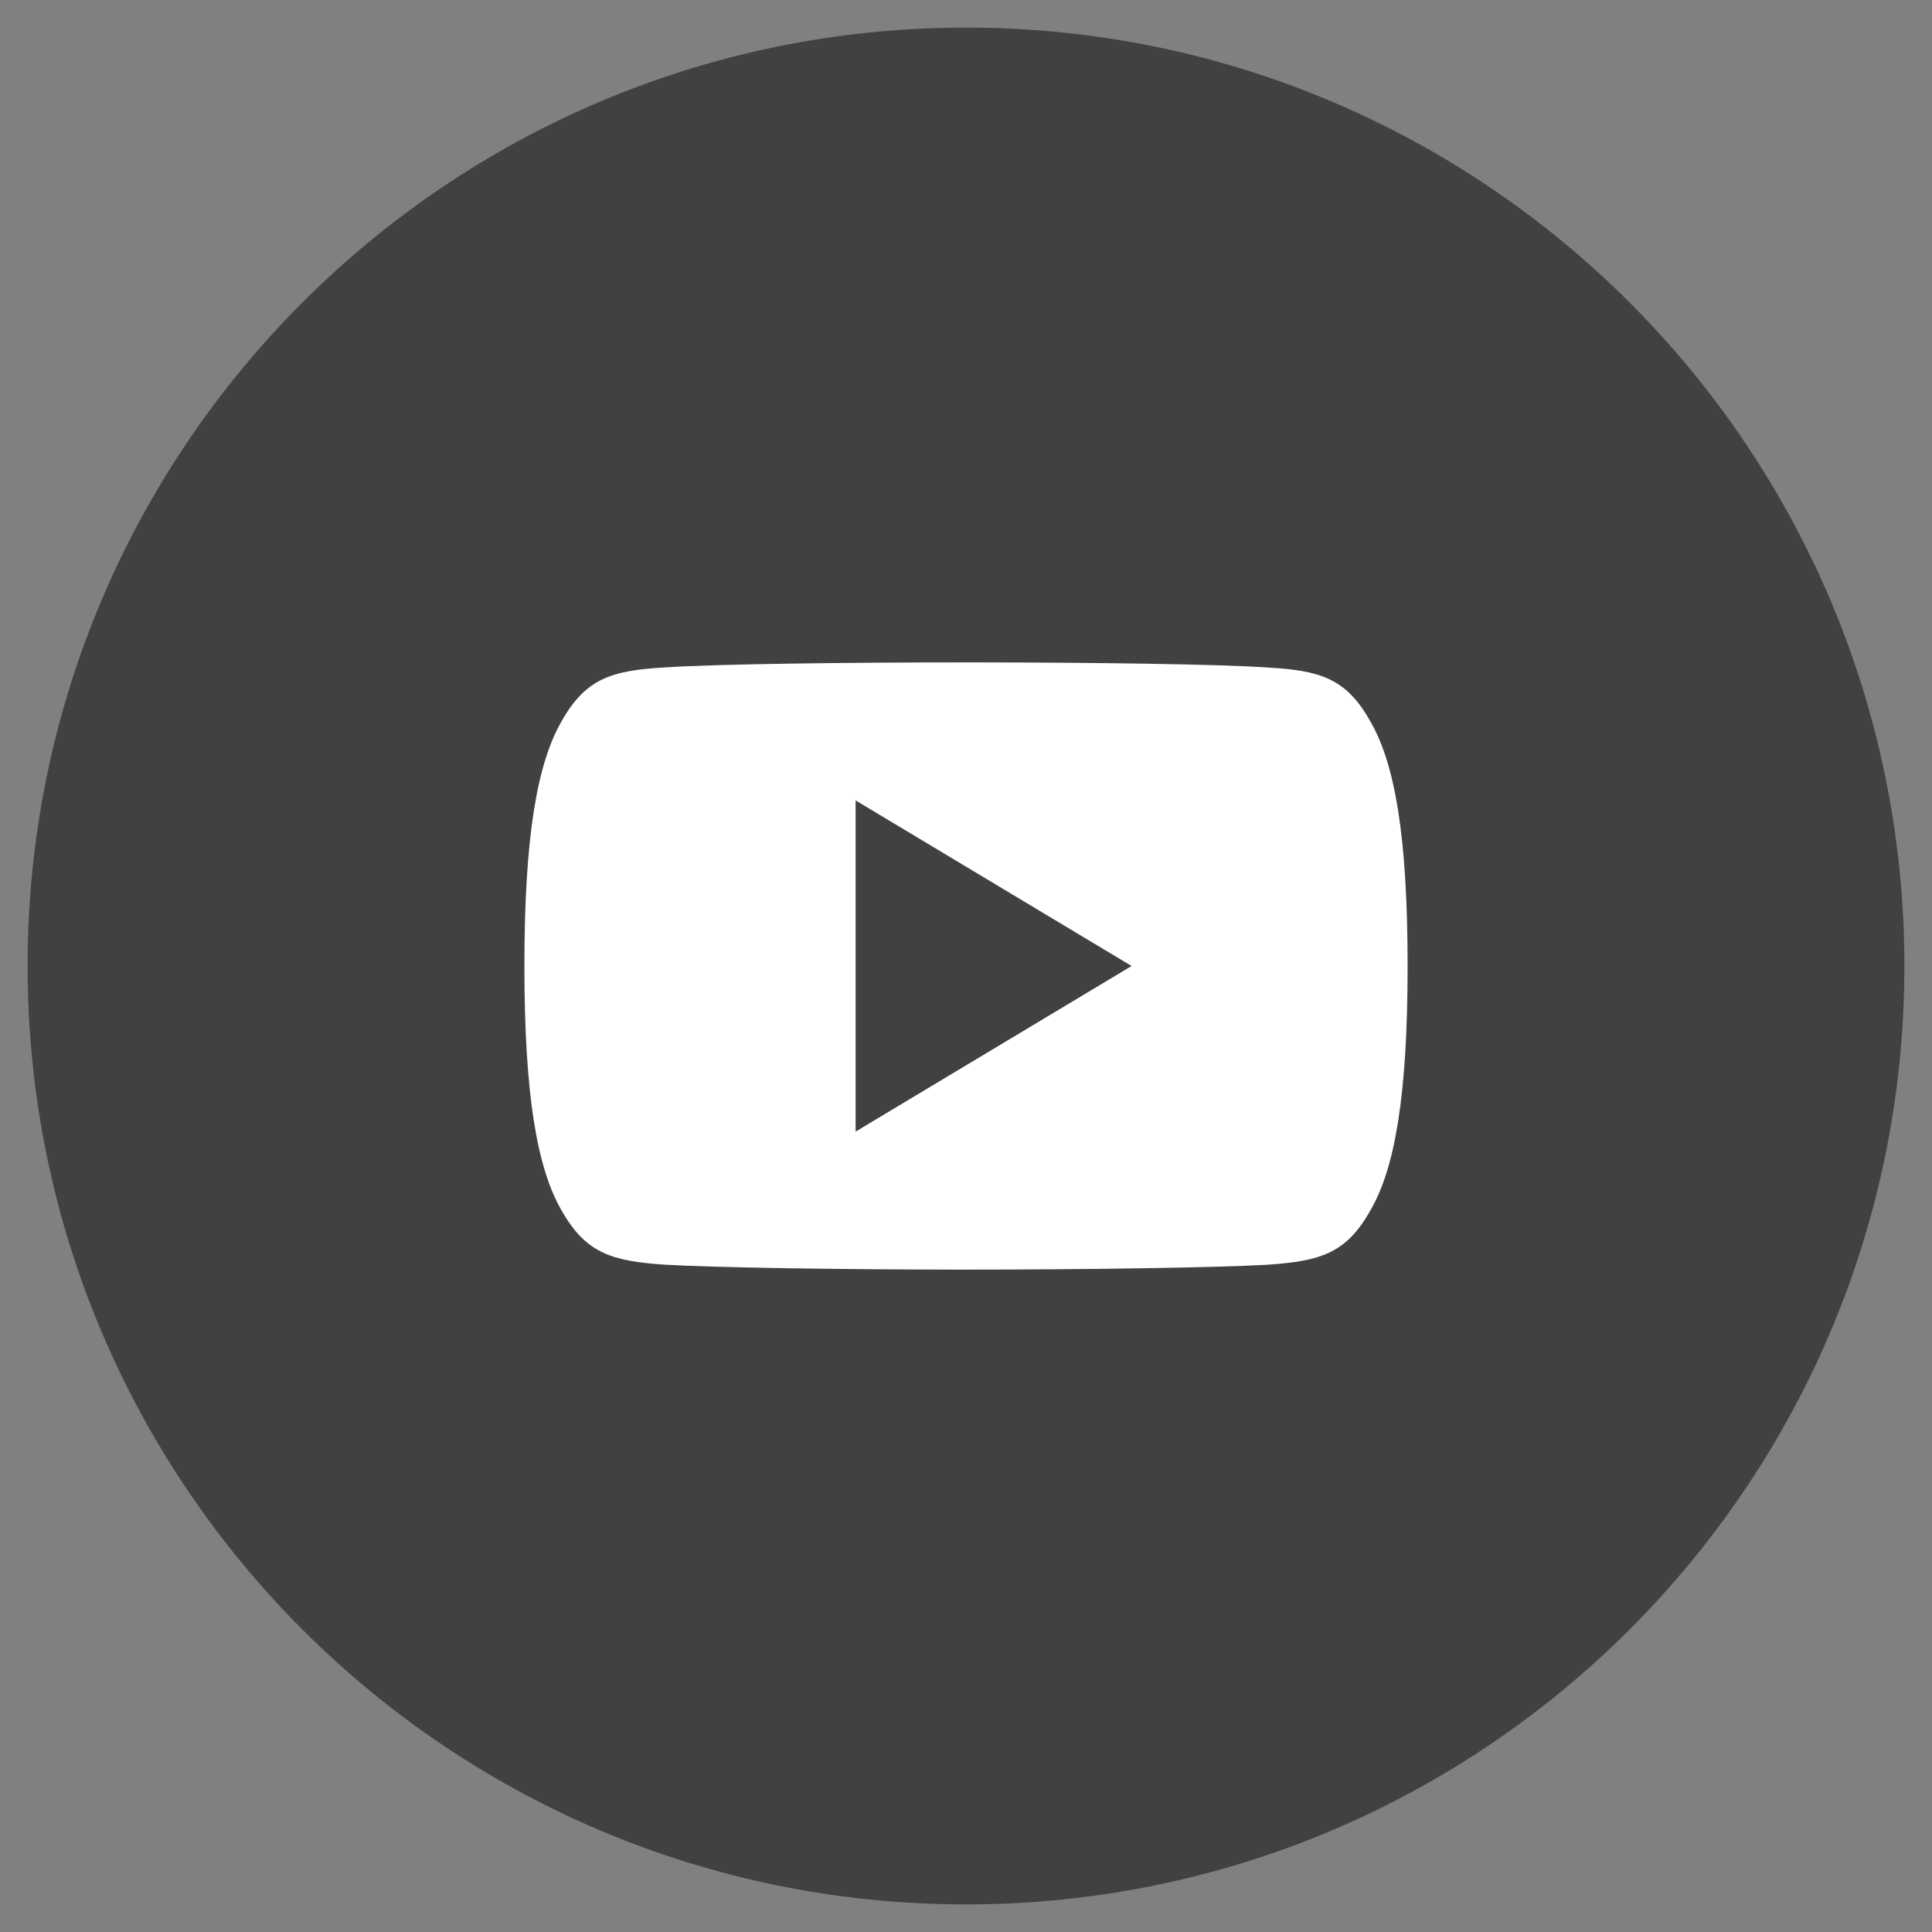
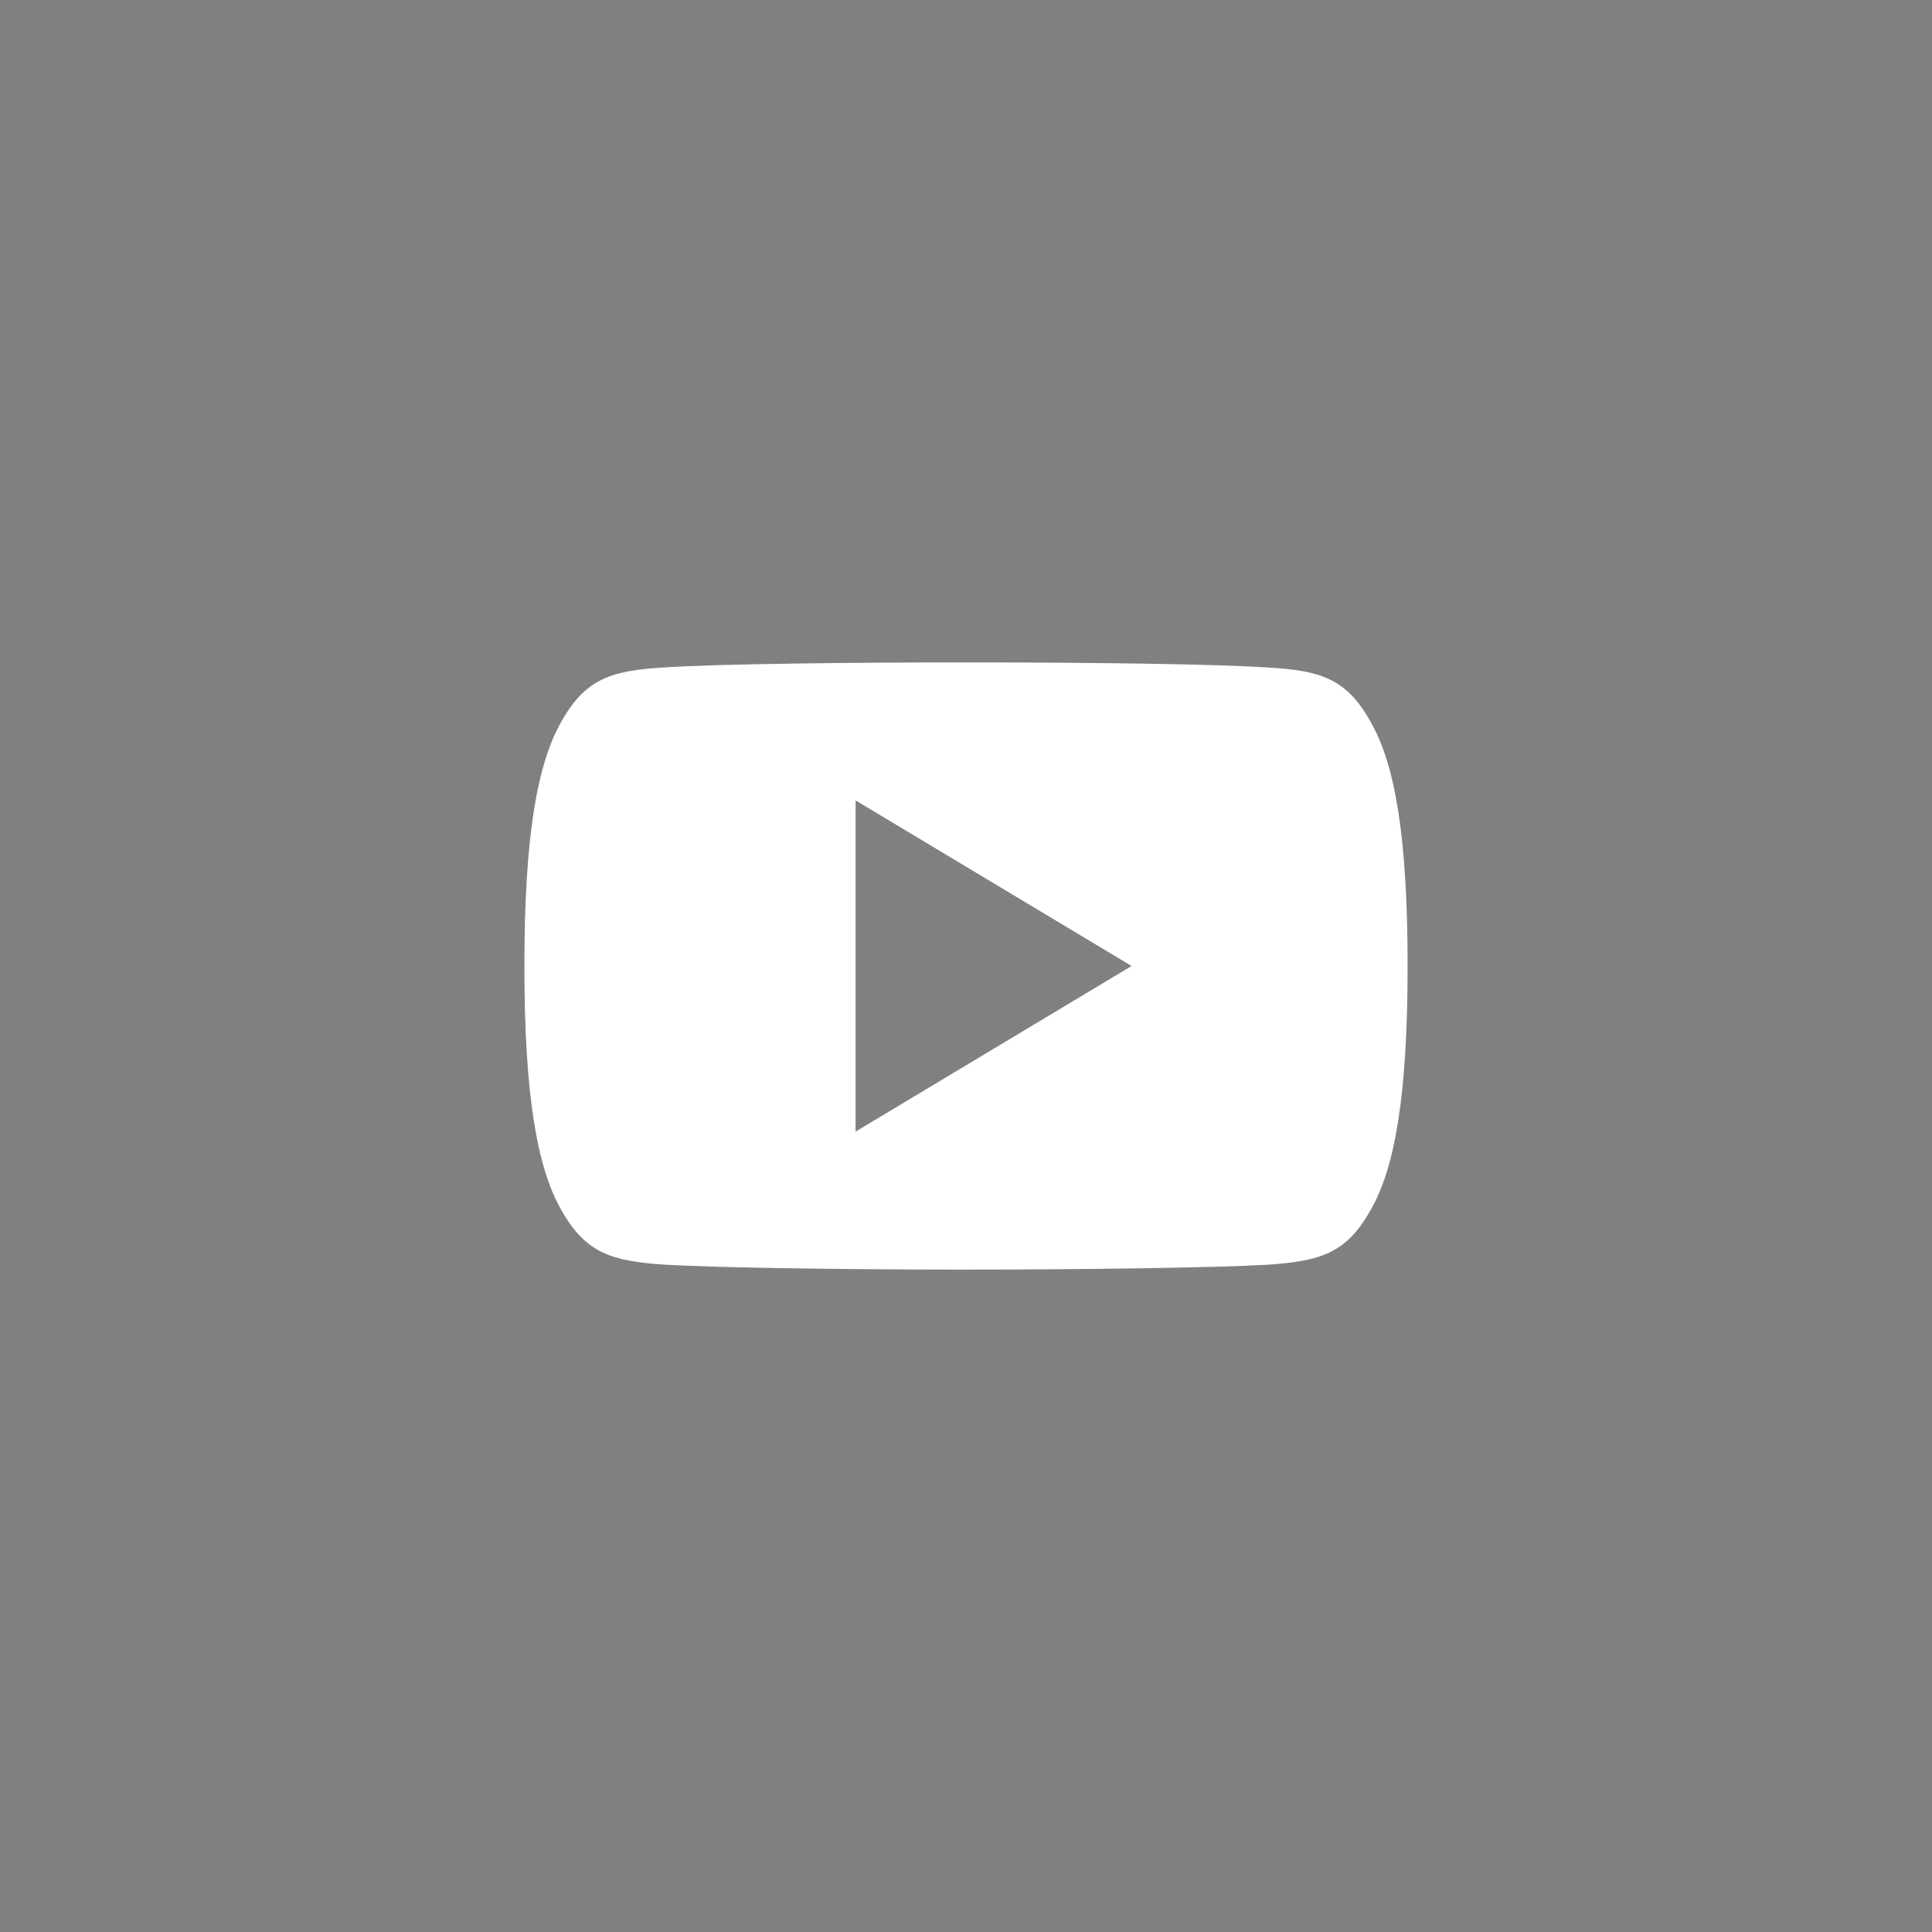
<svg xmlns="http://www.w3.org/2000/svg" width="70px" height="70px" viewBox="0 0 70 70" version="1.1">
  <rect x="0" y="0" width="70" height="70" fill="#808080" stroke="none" />
  <title>youtube</title>
  <g id="Page-1" stroke="none" stroke-width="1" fill="none" fill-rule="evenodd">
    <g id="youtube" transform="translate(1, 1)" fill-rule="nonzero">
      <g id="Group" fill="#424141">
-         <path d="M34,68 C52.778,68 68,52.778 68,34 C68,15.222 52.778,0 34,0 C15.222,0 0,15.222 0,34 C0,52.778 15.222,68 34,68 Z" id="Path" />
-       </g>
+         </g>
      <g id="logotype" transform="translate(18, 23)" fill="#FFFFFF">
        <path d="M16.41,0 C20.486,0.004 25.058,0.058 26.912,0.184 C28.83,0.292 29.772,0.576 30.64,2.12 C31.544,3.662 32,6.318 32,10.996 L32,10.996 L32,11.012 C32,15.668 31.544,18.344 30.642,19.87 C29.774,21.414 28.832,21.694 26.914,21.824 C24.996,21.934 20.178,22 16.004,22 L15.597,22 C11.514,21.996 6.94,21.93 5.086,21.822 C3.172,21.692 2.23,21.412 1.354,19.868 C0.46,18.342 0,15.666 0,11.01 L0,11.01 L0,10.994 C0,6.318 0.46,3.662 1.354,2.12 C2.23,0.574 3.174,0.292 5.088,0.182 C7.002,0.054 11.822,0 16.004,0 L16.41,0 Z M12,5 L12,17 L22,11 L12,5 Z" id="Combined-Shape" />
      </g>
    </g>
  </g>
</svg>